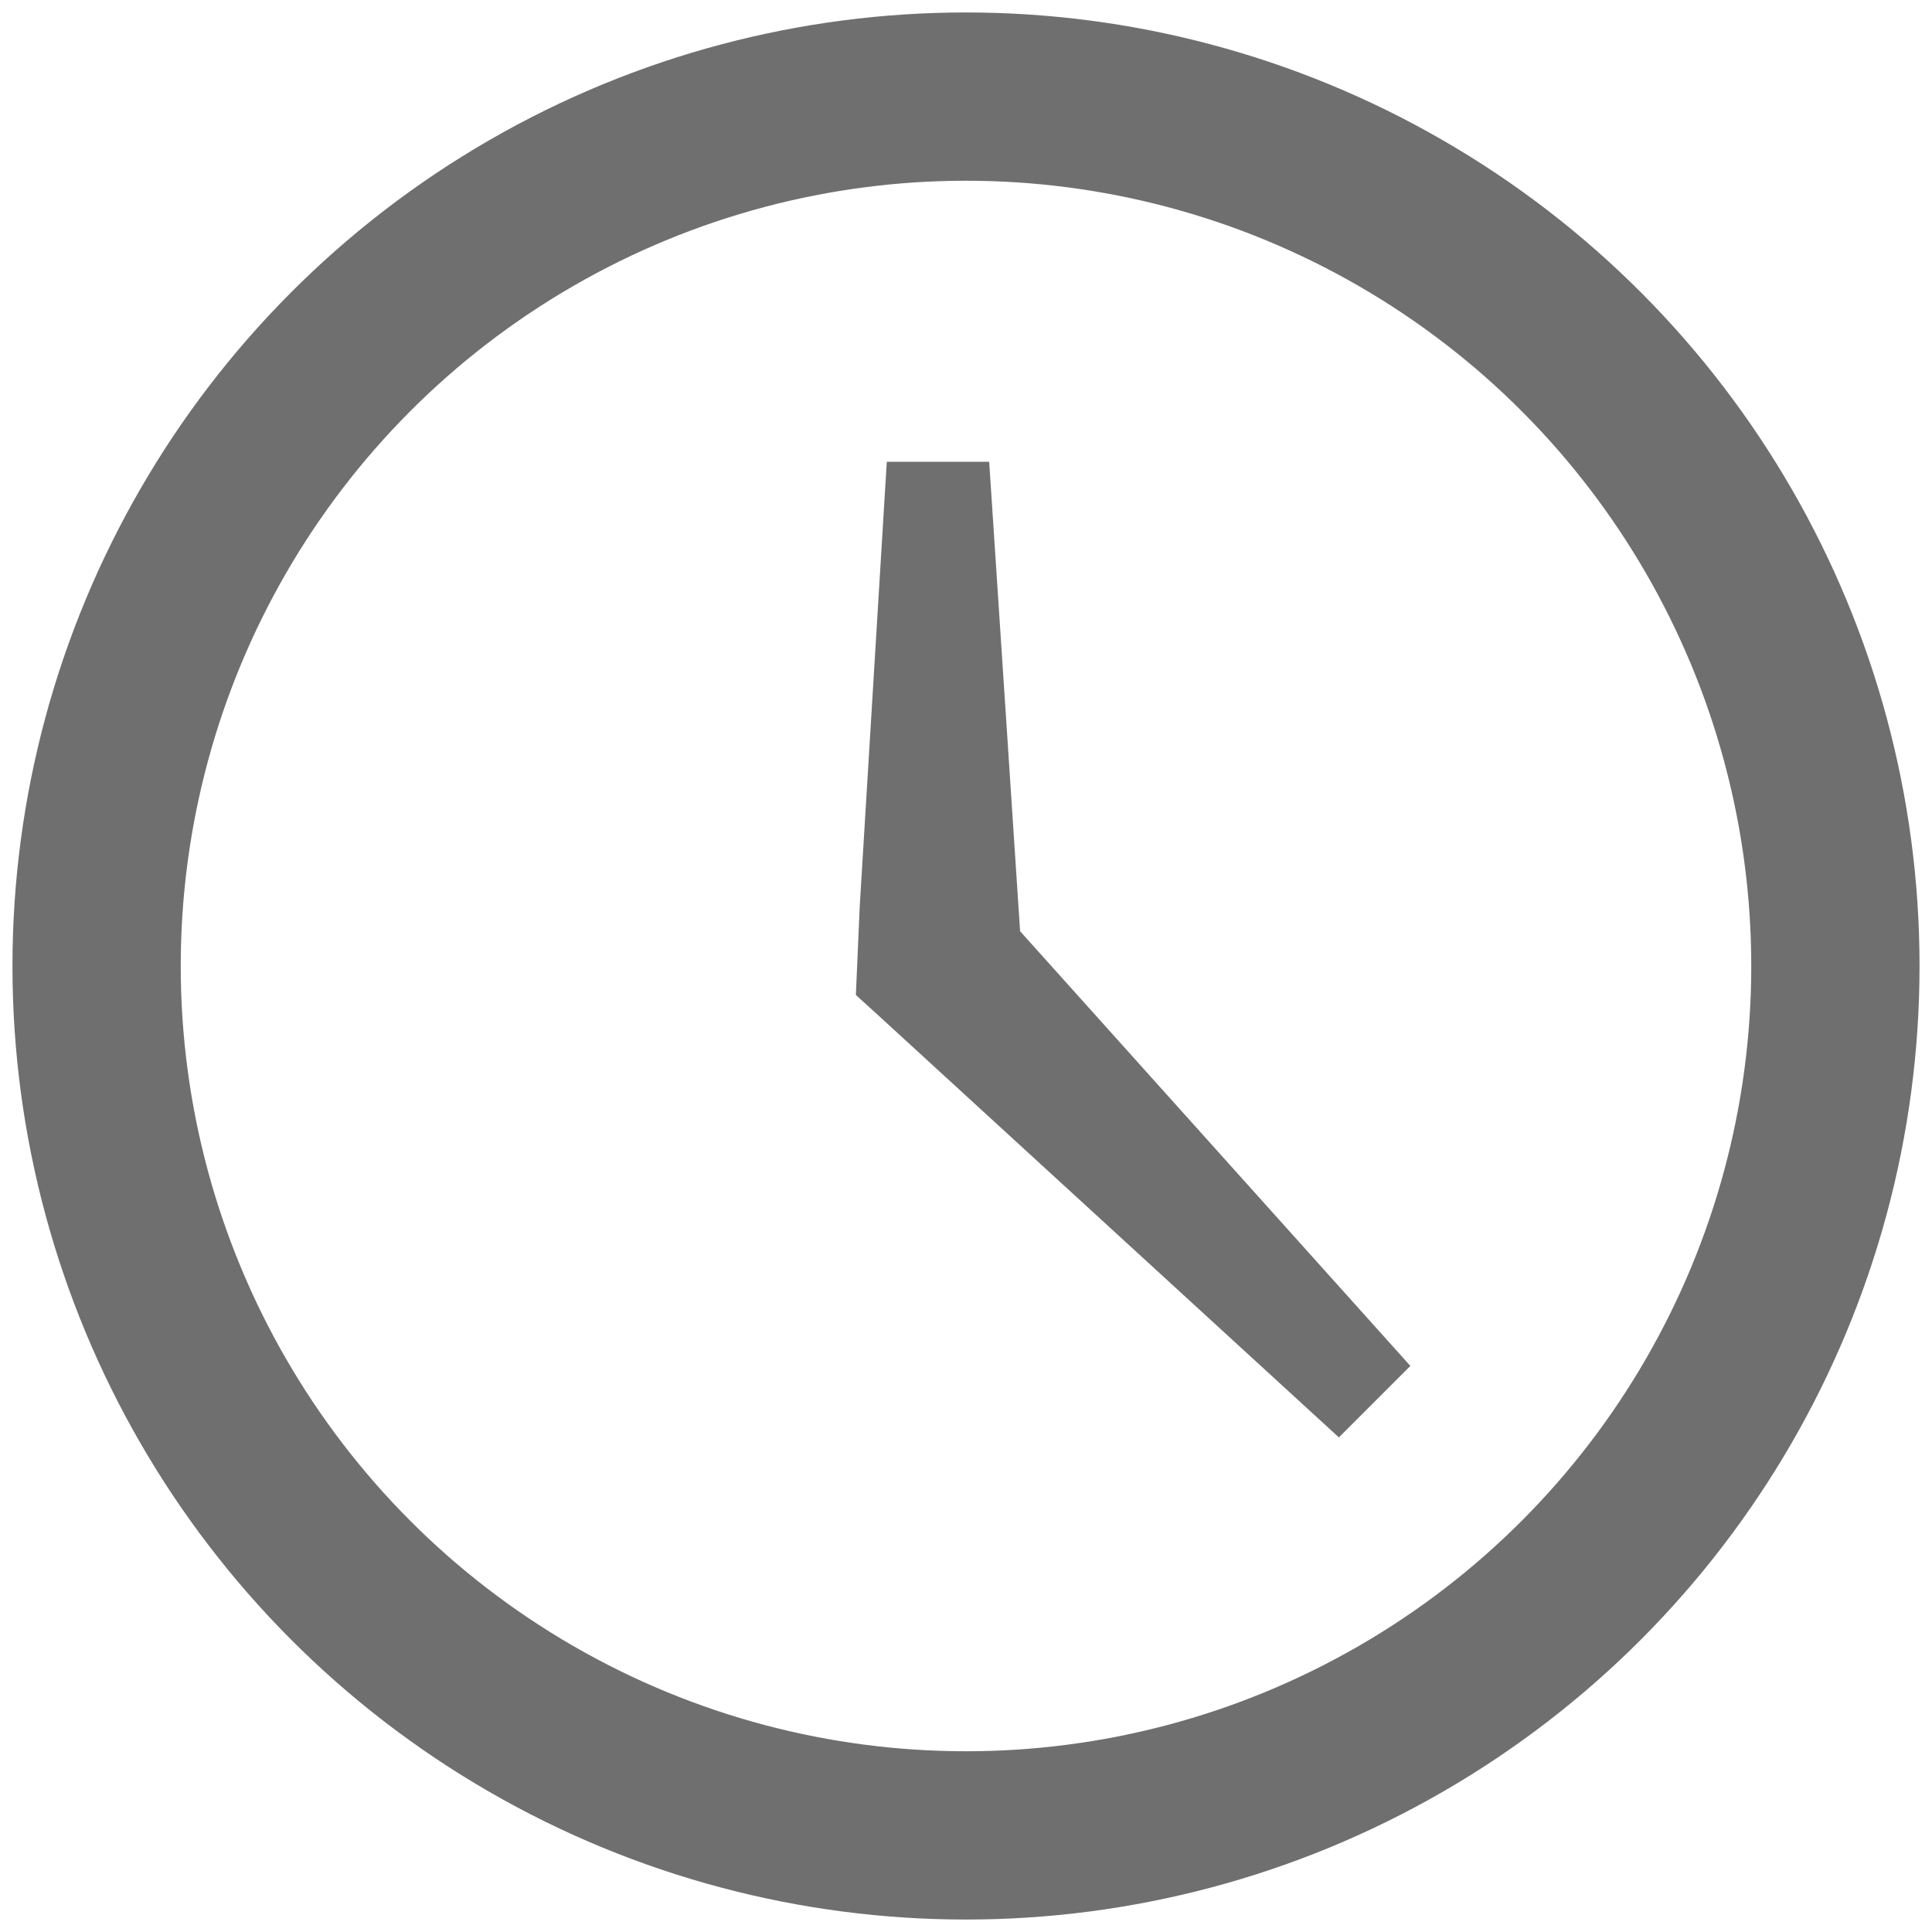
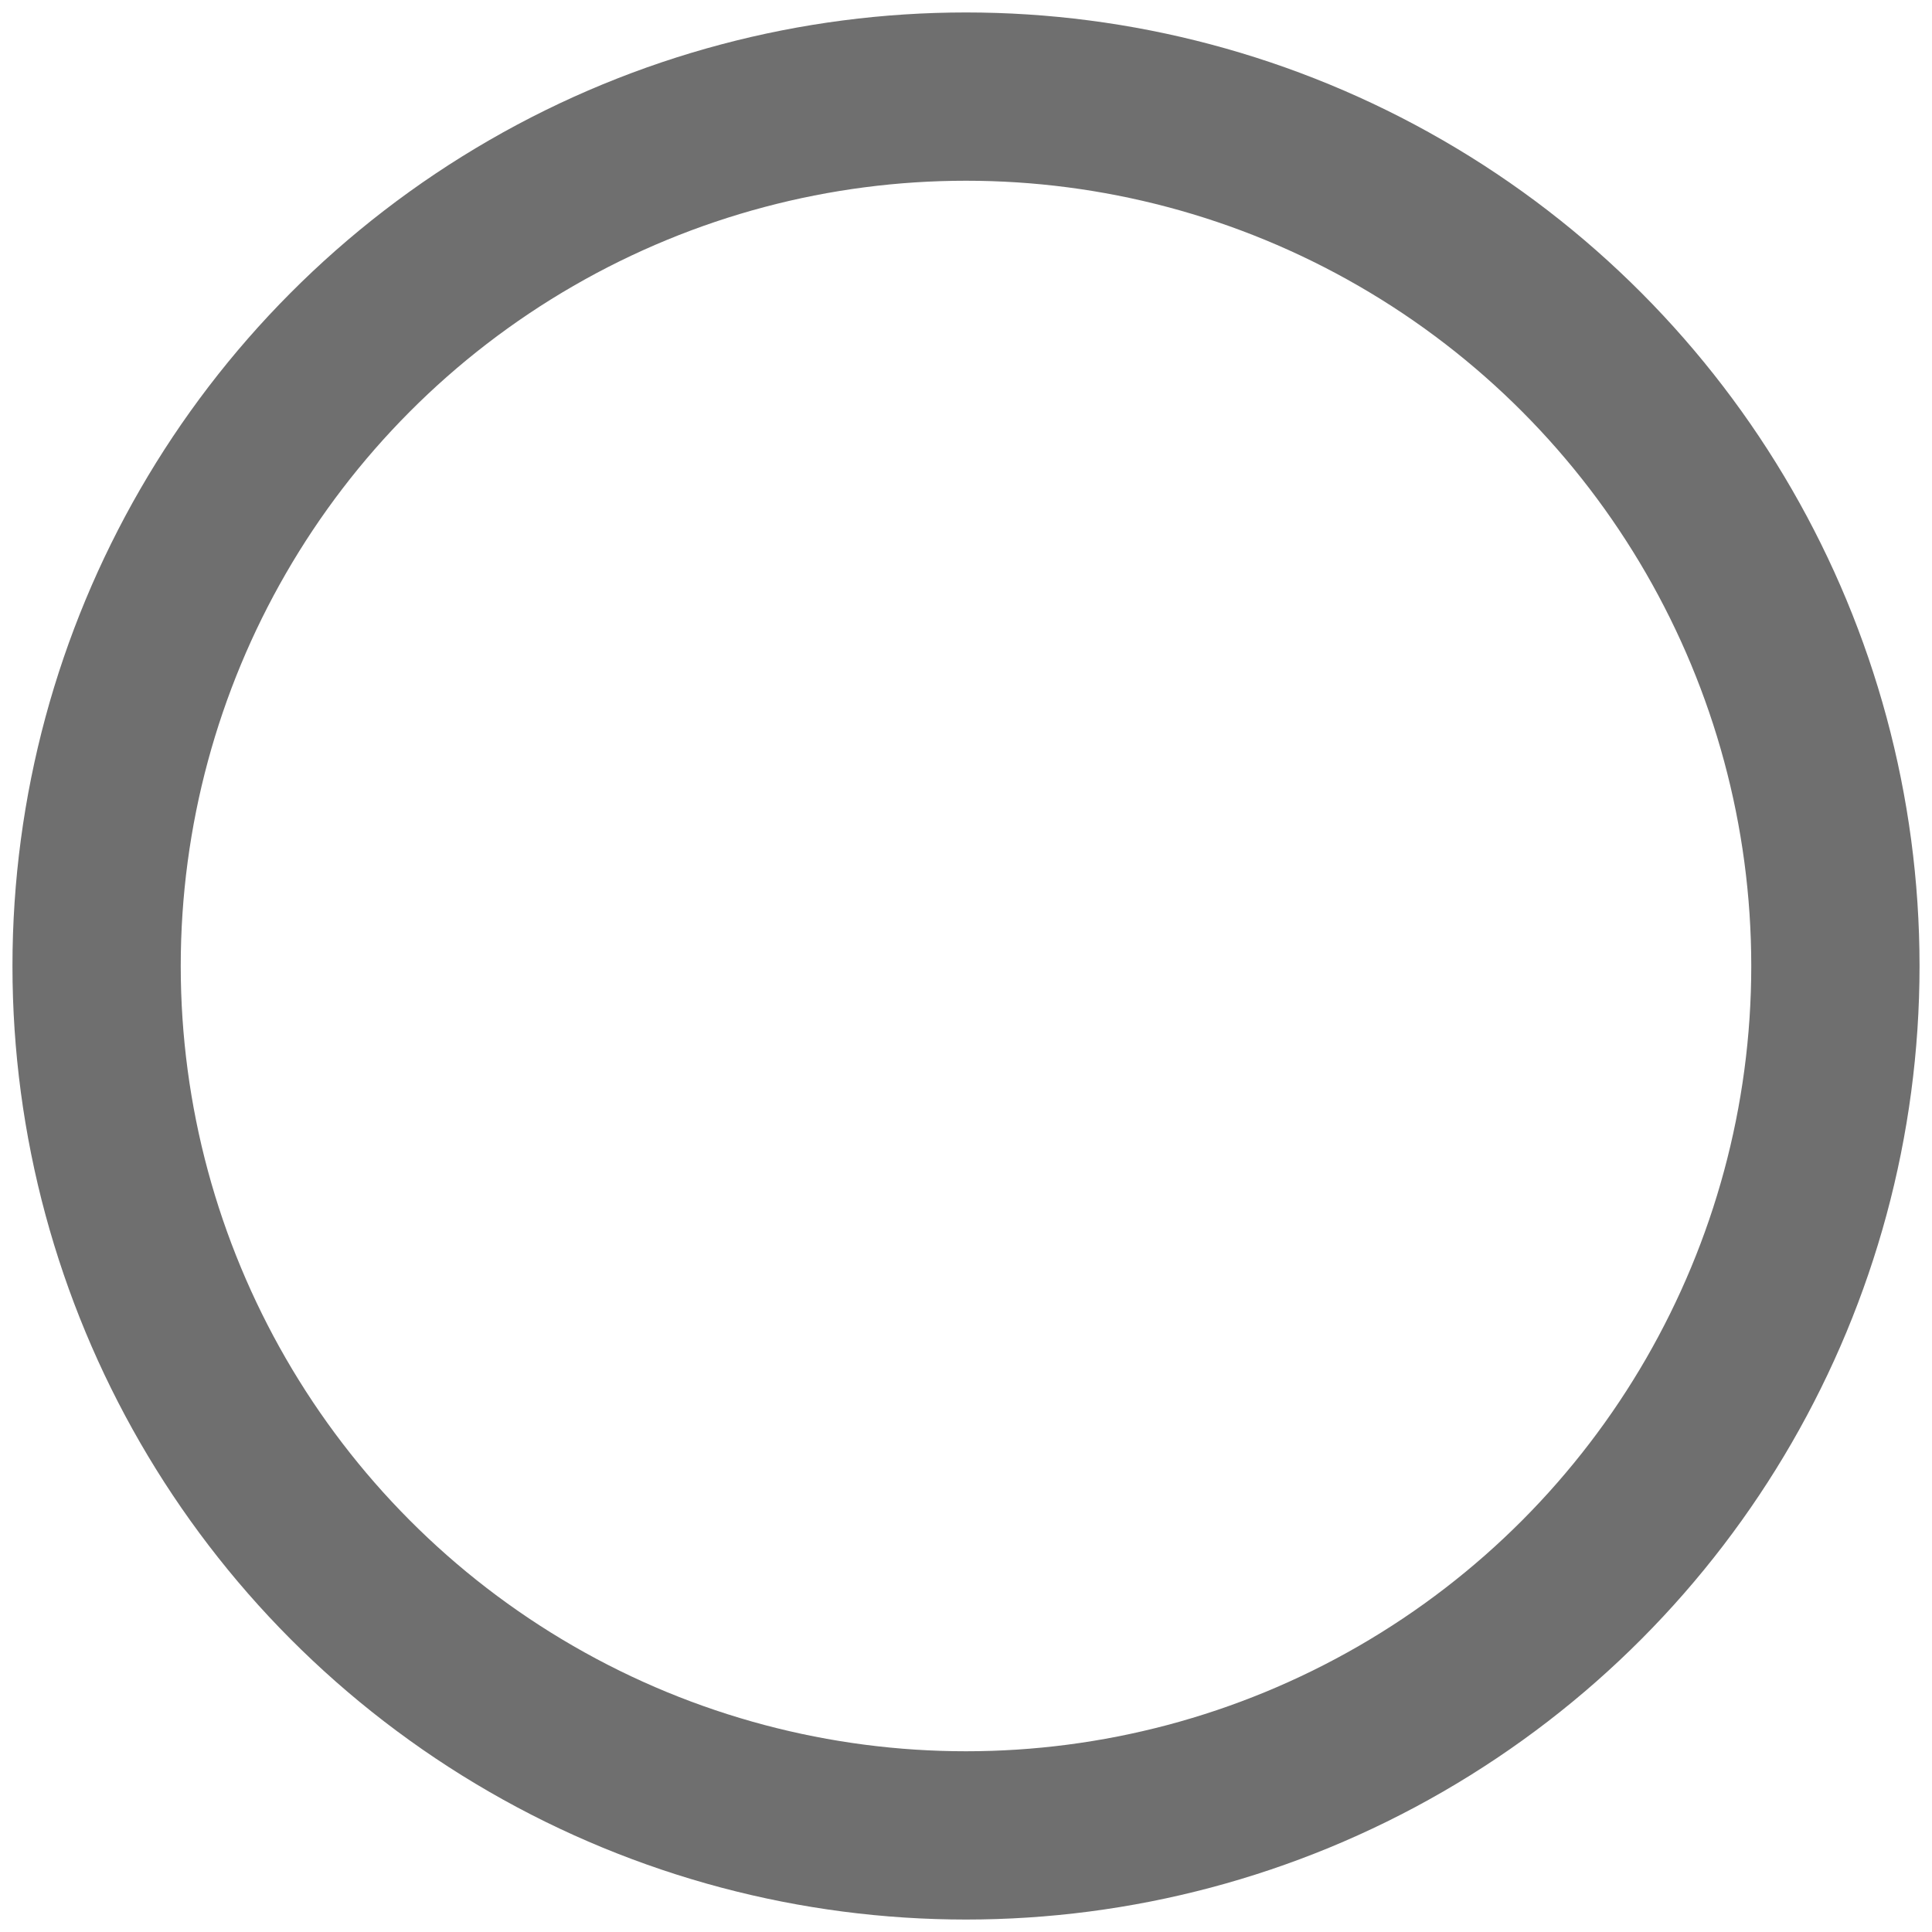
<svg xmlns="http://www.w3.org/2000/svg" id="Un-Centered__Re-Sized" viewBox="0 0 100 100">
  <defs>
    <style>.cls-1{fill:none;stroke:#6f6f6f;stroke-miterlimit:10;stroke-width:8.71px;}.cls-2{fill:#6f6f6f;}</style>
  </defs>
  <title>clock icon</title>
  <circle class="cls-1" cx="50" cy="50" r="45" />
-   <polygon class="cls-2" points="73 70.7 69.3 74.4 45.4 52.5 44.3 51.5 44.5 46.9 45.9 23.9 51.2 23.9 52.8 48.2 73 70.7" />
</svg>